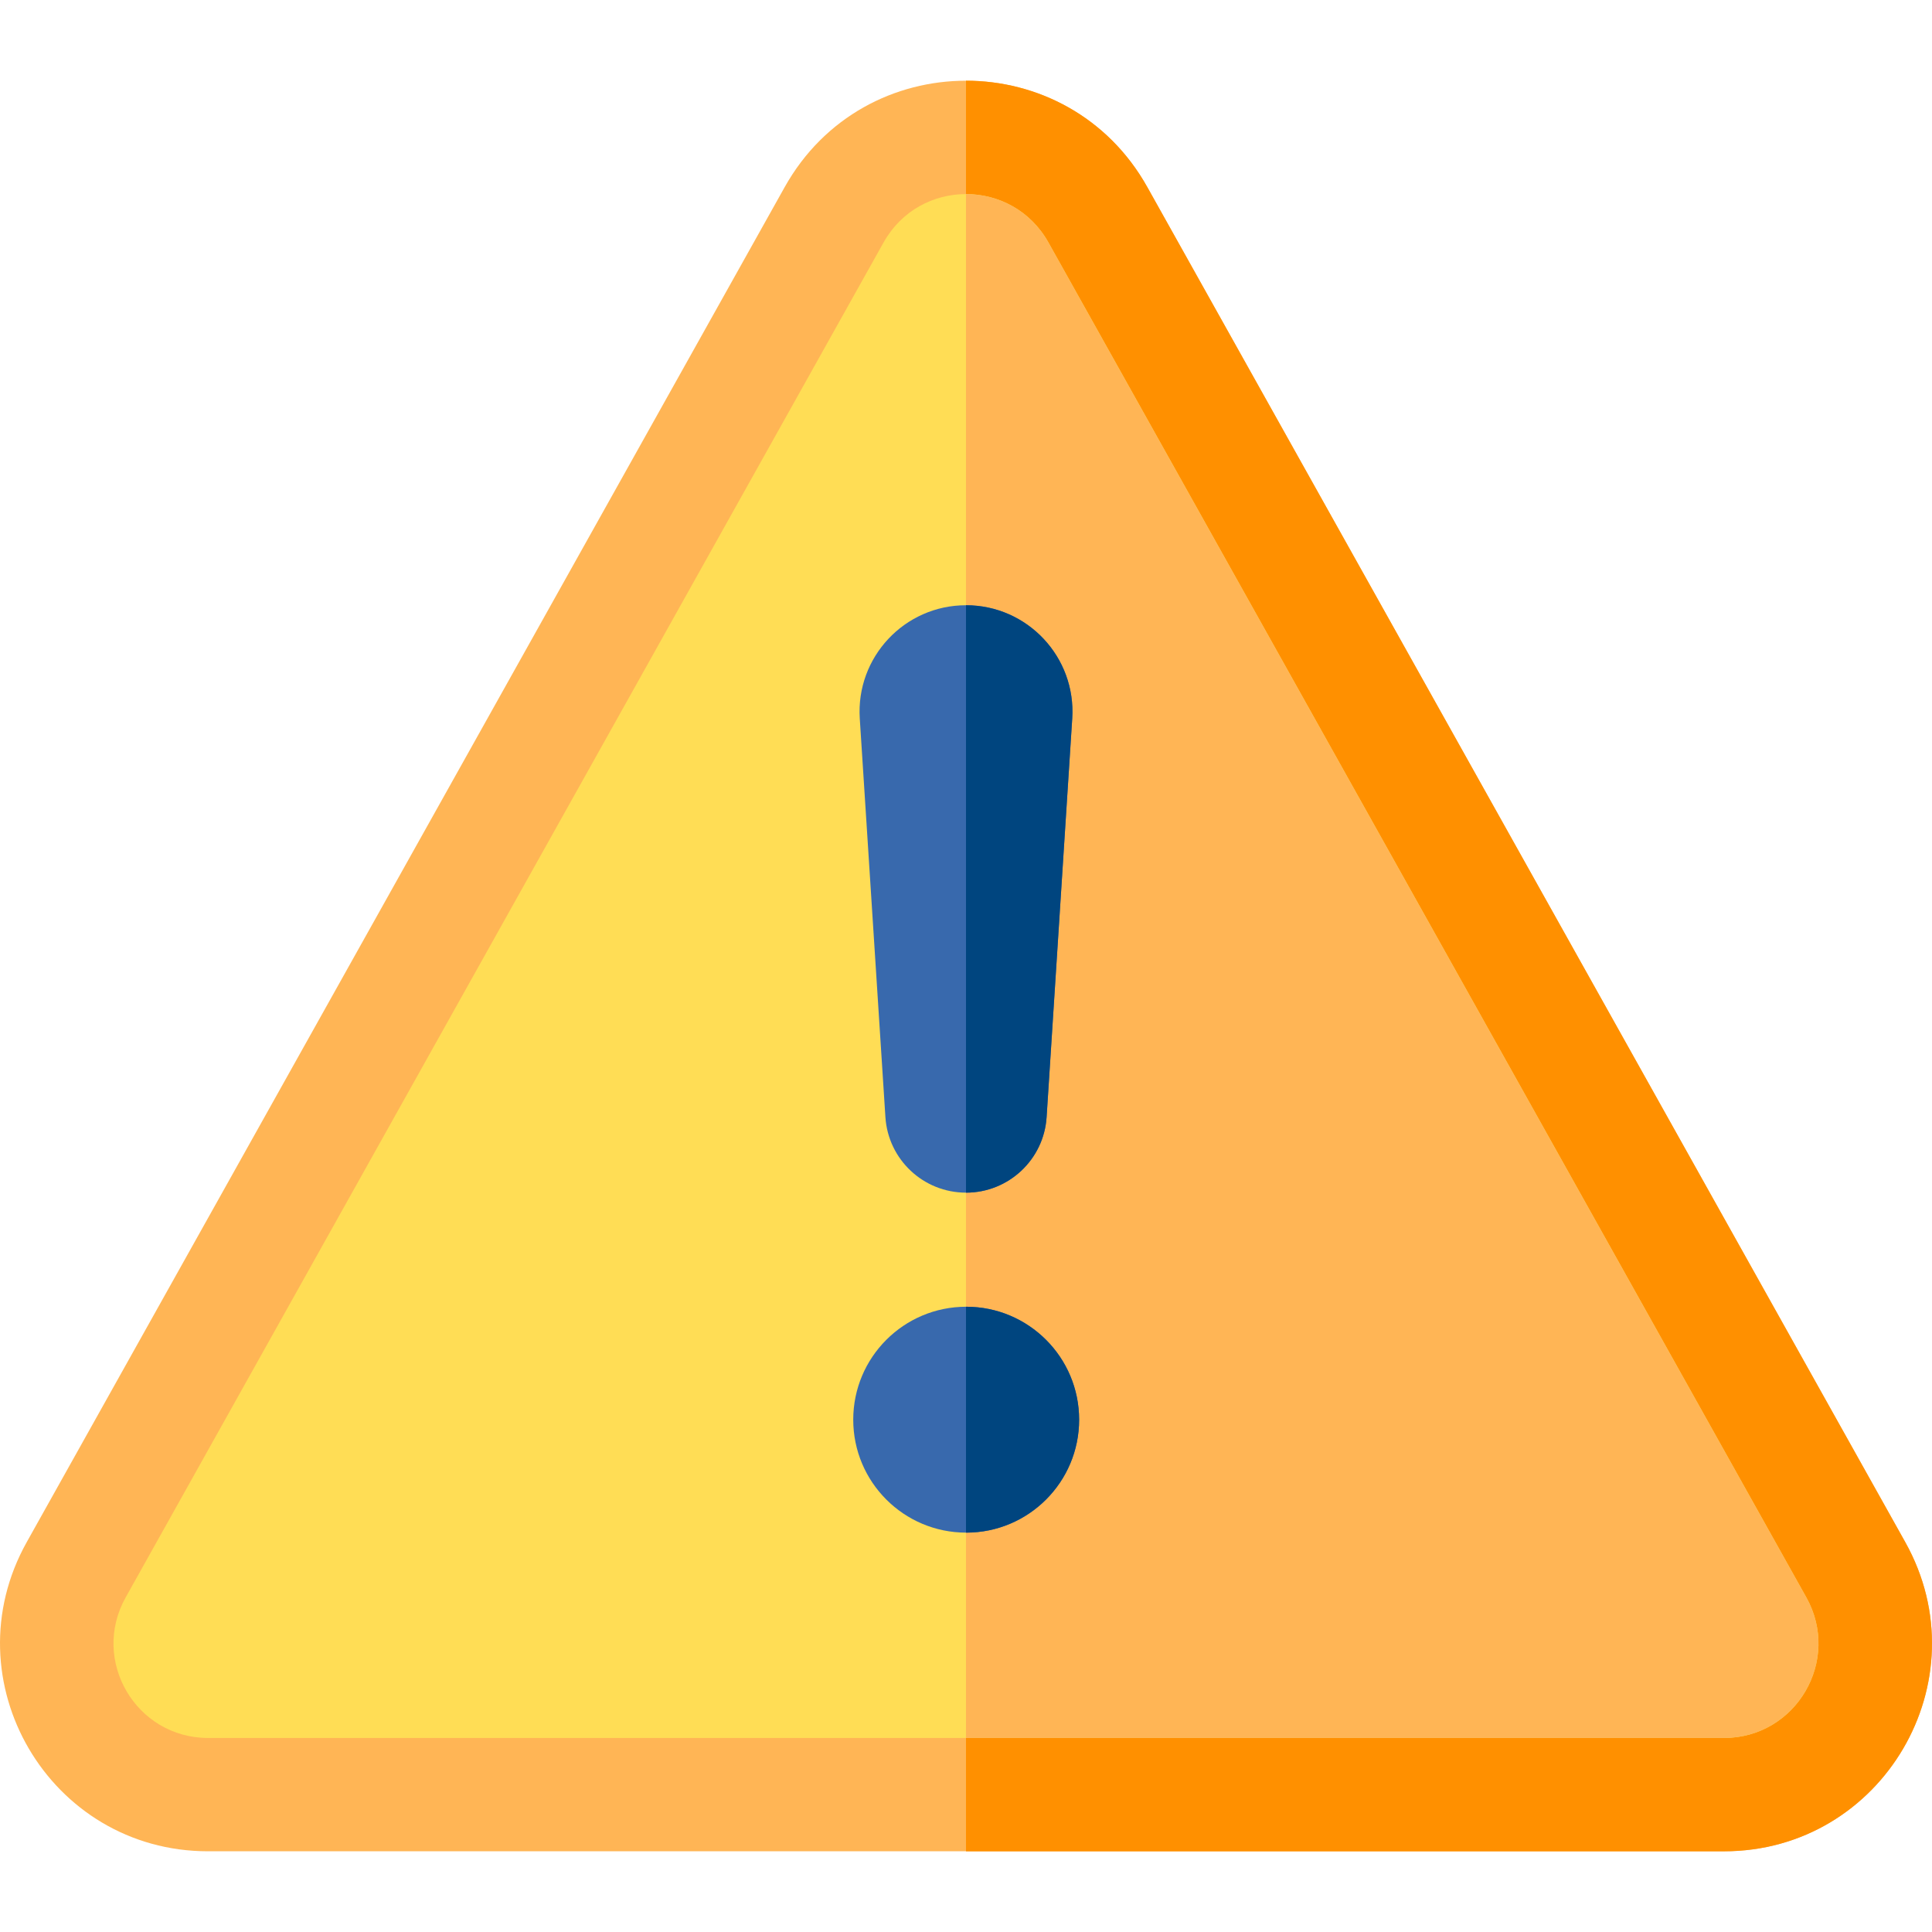
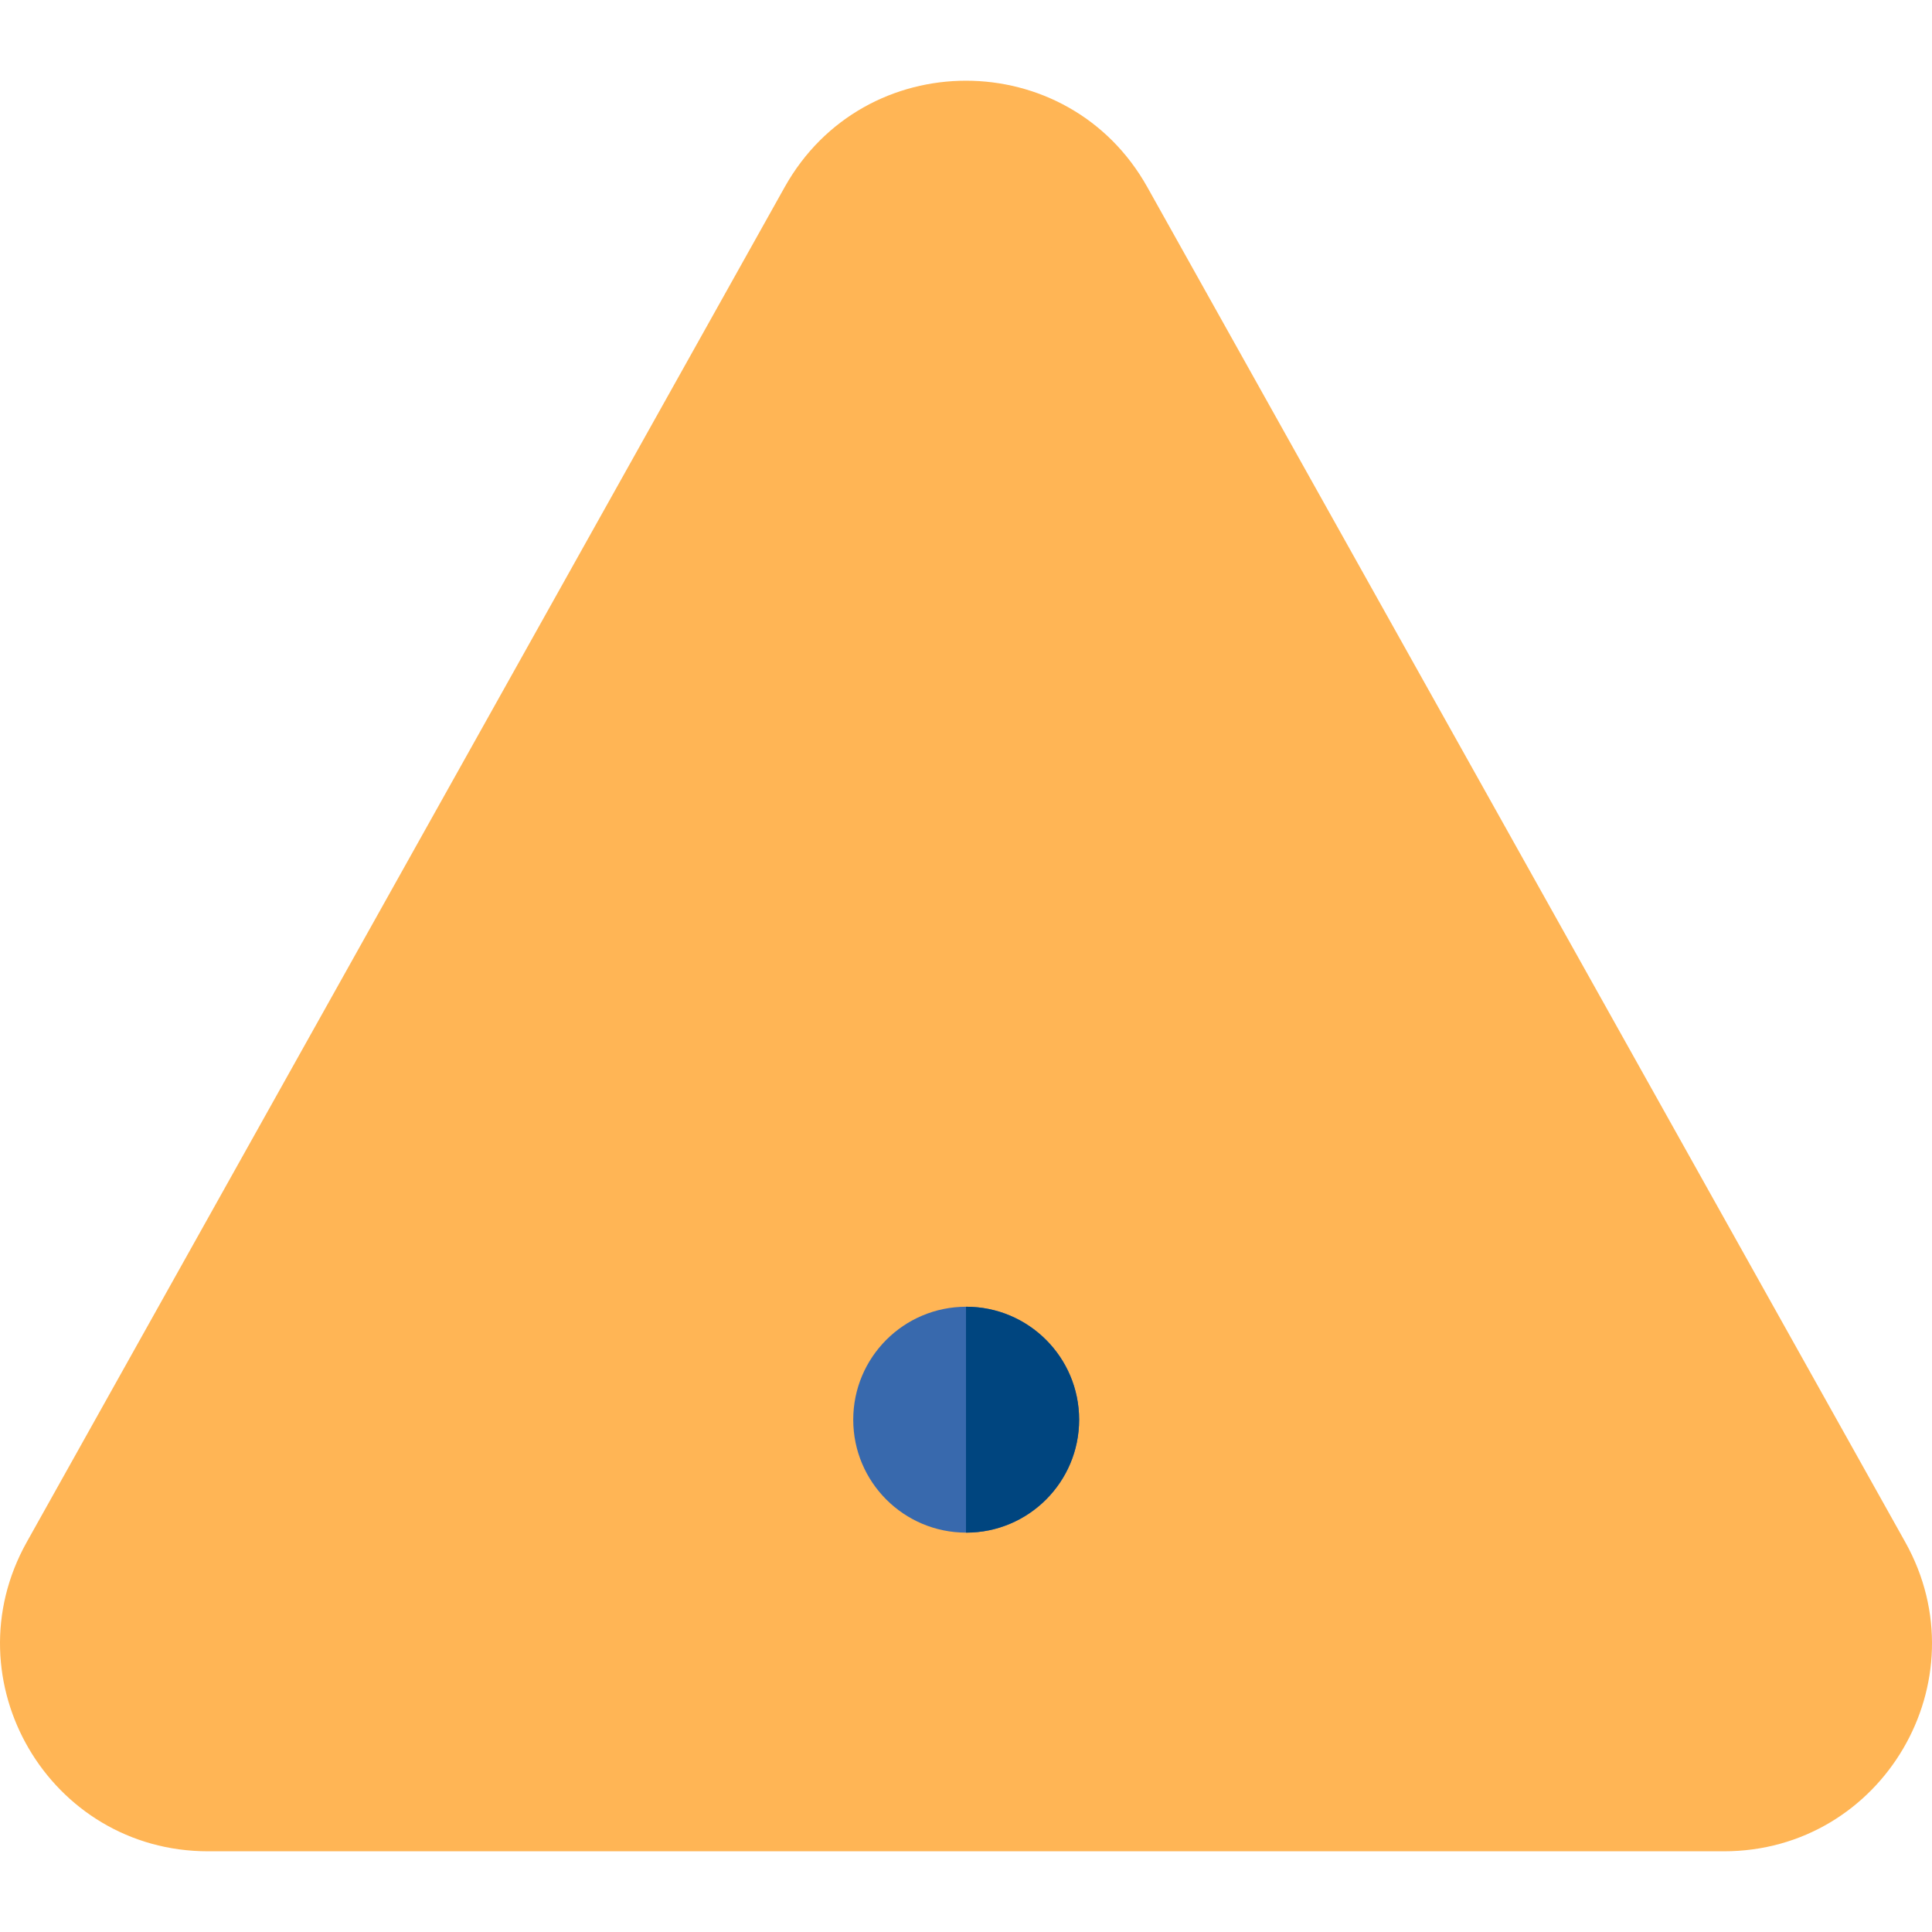
<svg xmlns="http://www.w3.org/2000/svg" id="Capa_1" enable-background="new 0 0 511.442 511.442" height="512" viewBox="0 0 511.442 511.442" width="512">
  <g>
    <g>
      <path d="m504.359 408.227-200.639-358.691c-21.01-37.56-74.994-37.556-96.002 0l-200.639 358.691c-20.498 36.645 5.958 81.85 48.001 81.85h401.277c41.989 0 68.526-45.157 48.002-81.85z" fill="#ffb555" />
-       <path d="m456.359 490.081h-200.64v-468.72c18.75 0 37.5 9.39 48 28.17l200.64 358.7c20.52 36.69-6.01 81.85-48 81.85z" fill="#ff9000" />
-       <path d="m456.358 460.077h-401.278c-19.085 0-31.148-20.525-21.818-37.205l200.639-358.69c9.546-17.066 34.086-17.075 43.637 0l200.639 358.69c9.316 16.657-2.708 37.205-21.819 37.205z" fill="#fd5" />
      <path d="m456.359 460.081h-200.64v-408.71c8.52 0 17.05 4.27 21.82 12.81l200.64 358.69c9.31 16.66-2.71 37.21-21.82 37.21z" fill="#ffb555" />
    </g>
-     <path d="m277.058 295.712 6.785-105.503c1.044-16.241-11.847-29.988-28.121-29.988-16.275 0-29.166 13.747-28.121 29.988l6.785 105.503c.724 11.252 10.061 20.009 21.337 20.009 11.274 0 20.611-8.756 21.335-20.009z" fill="#3869ad" />
-     <path d="m283.841 190.211-6.78 105.5c-.36 5.63-2.88 10.63-6.71 14.22-3.84 3.6-8.99 5.79-14.63 5.79v-155.5c16.27 0 29.17 13.75 28.12 29.99z" fill="#00457f" />
    <circle cx="255.771" cy="375.821" fill="#3869ad" r="29.9" />
    <path d="m285.671 375.821c0 16.51-13.39 29.9-29.9 29.9h-.05v-59.8h.05c16.51 0 29.9 13.39 29.9 29.9z" fill="#00457f" />
  </g>
</svg>